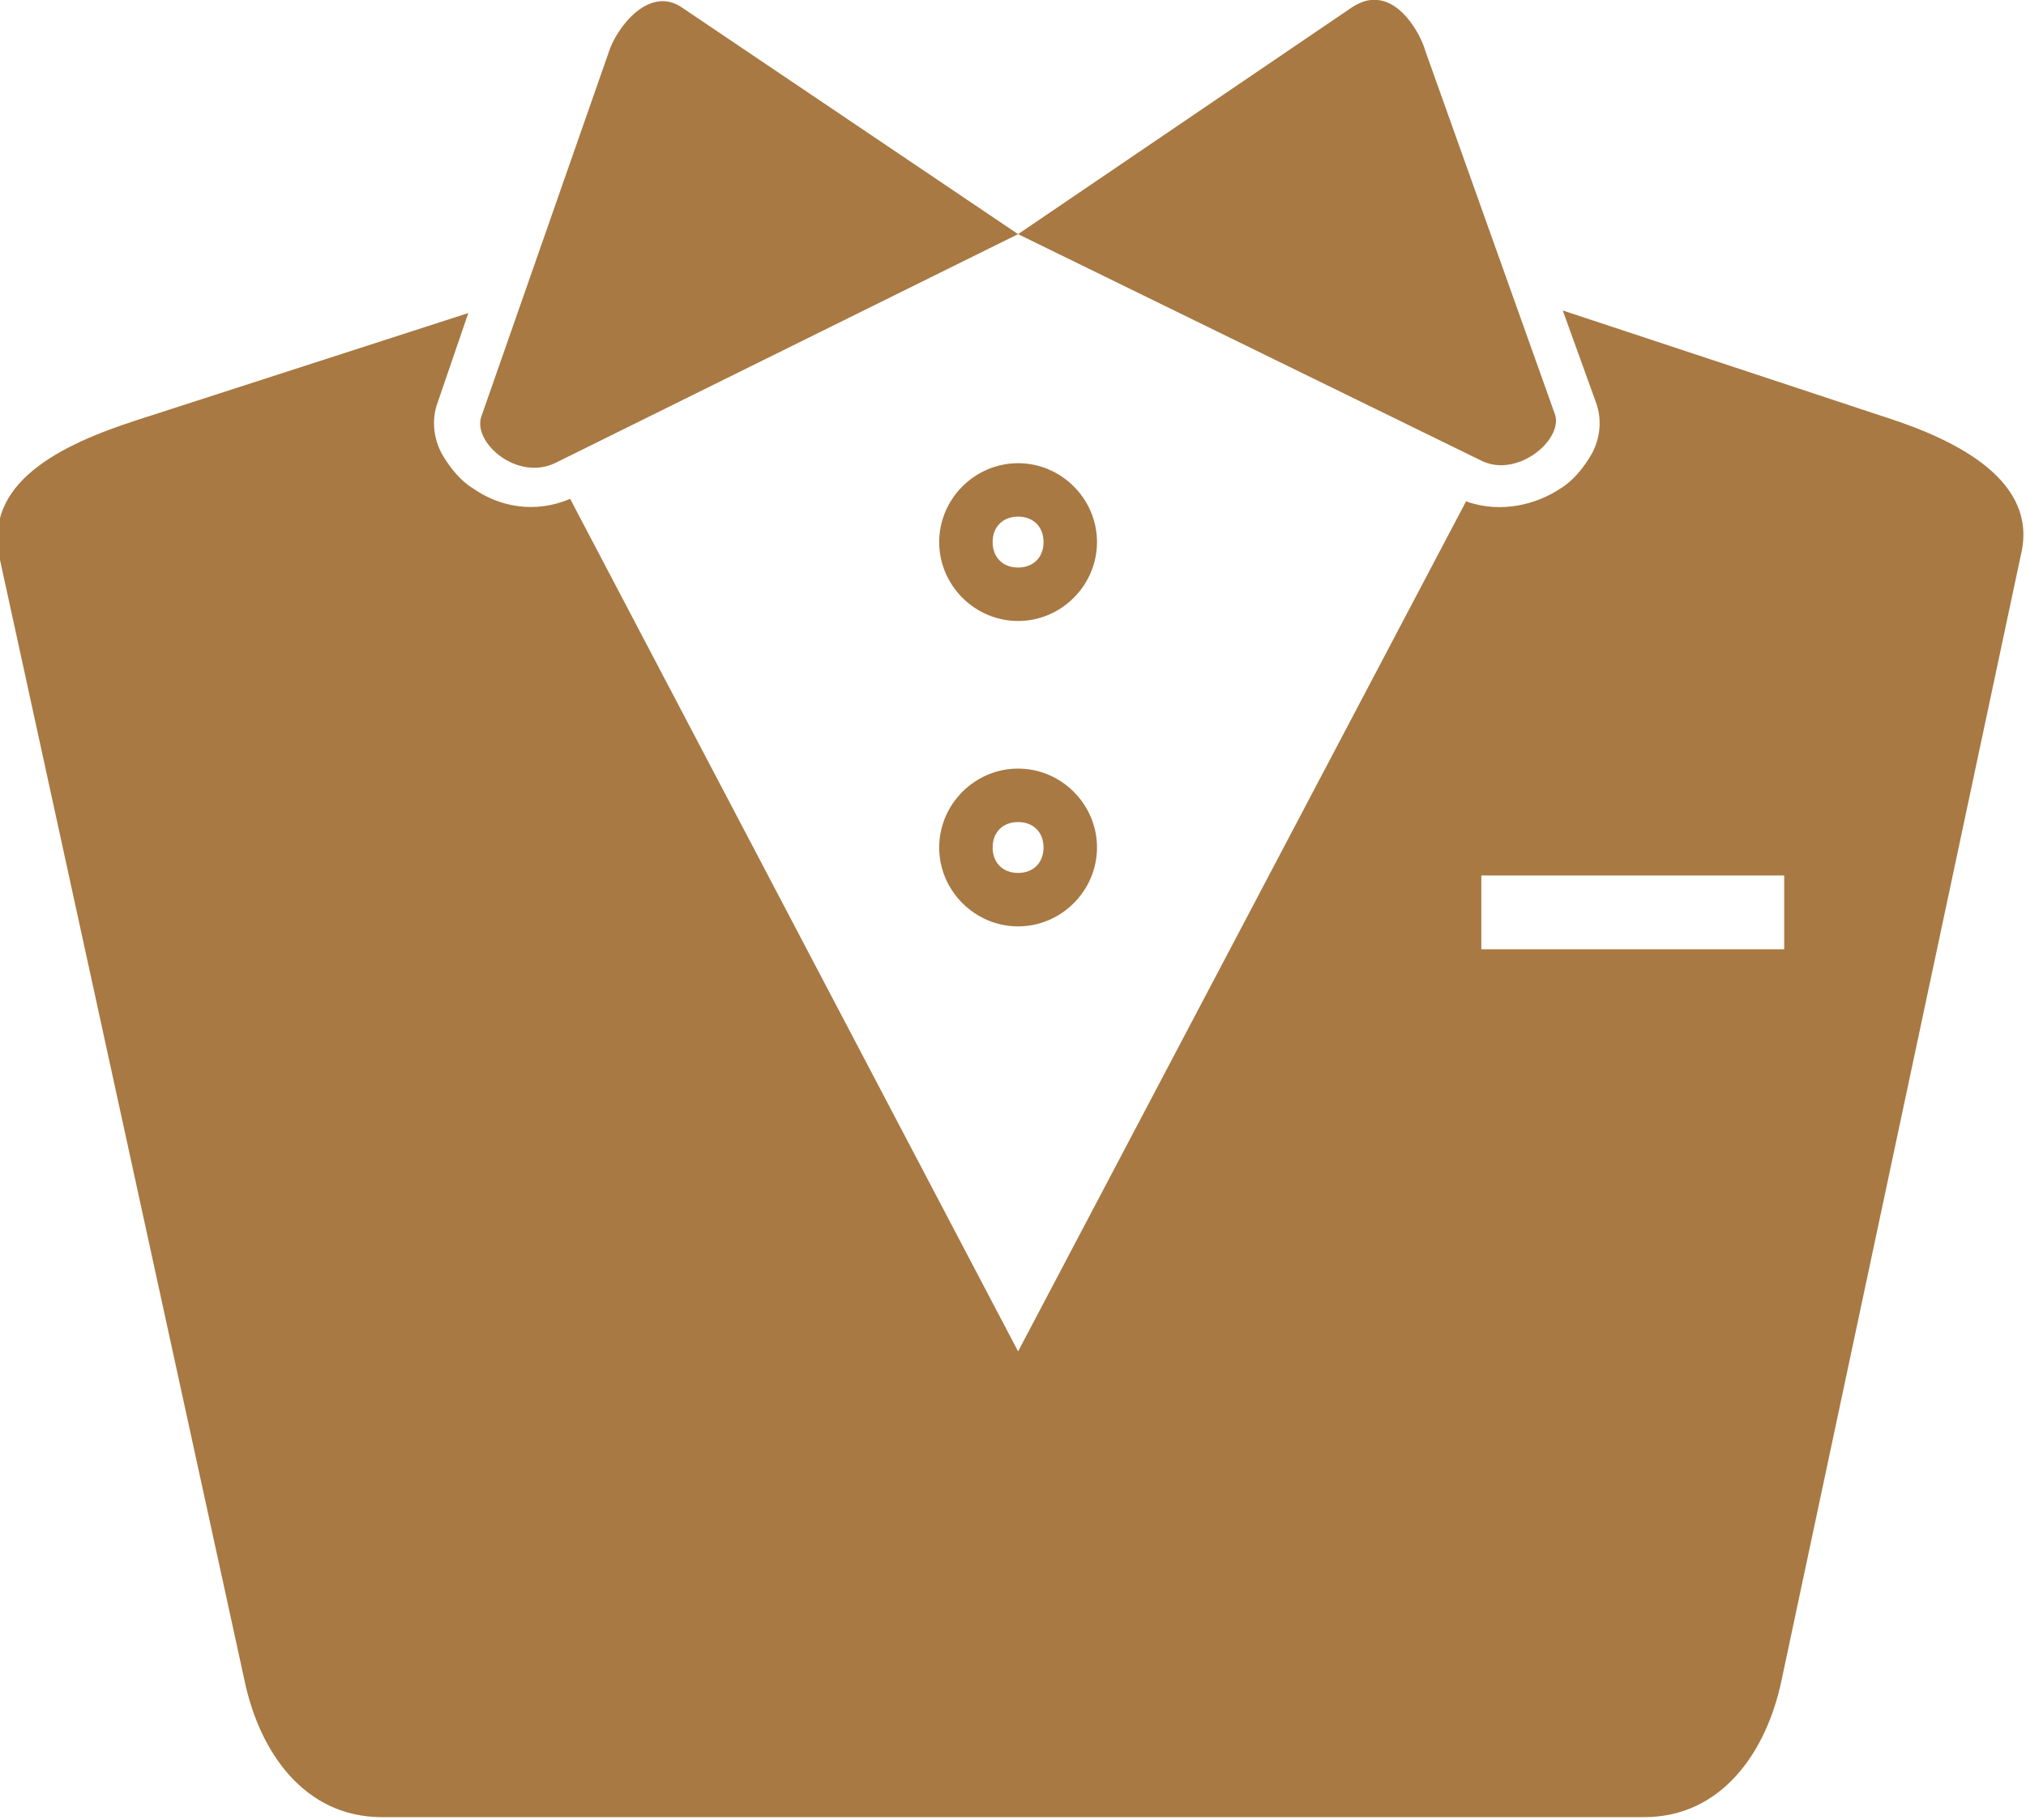
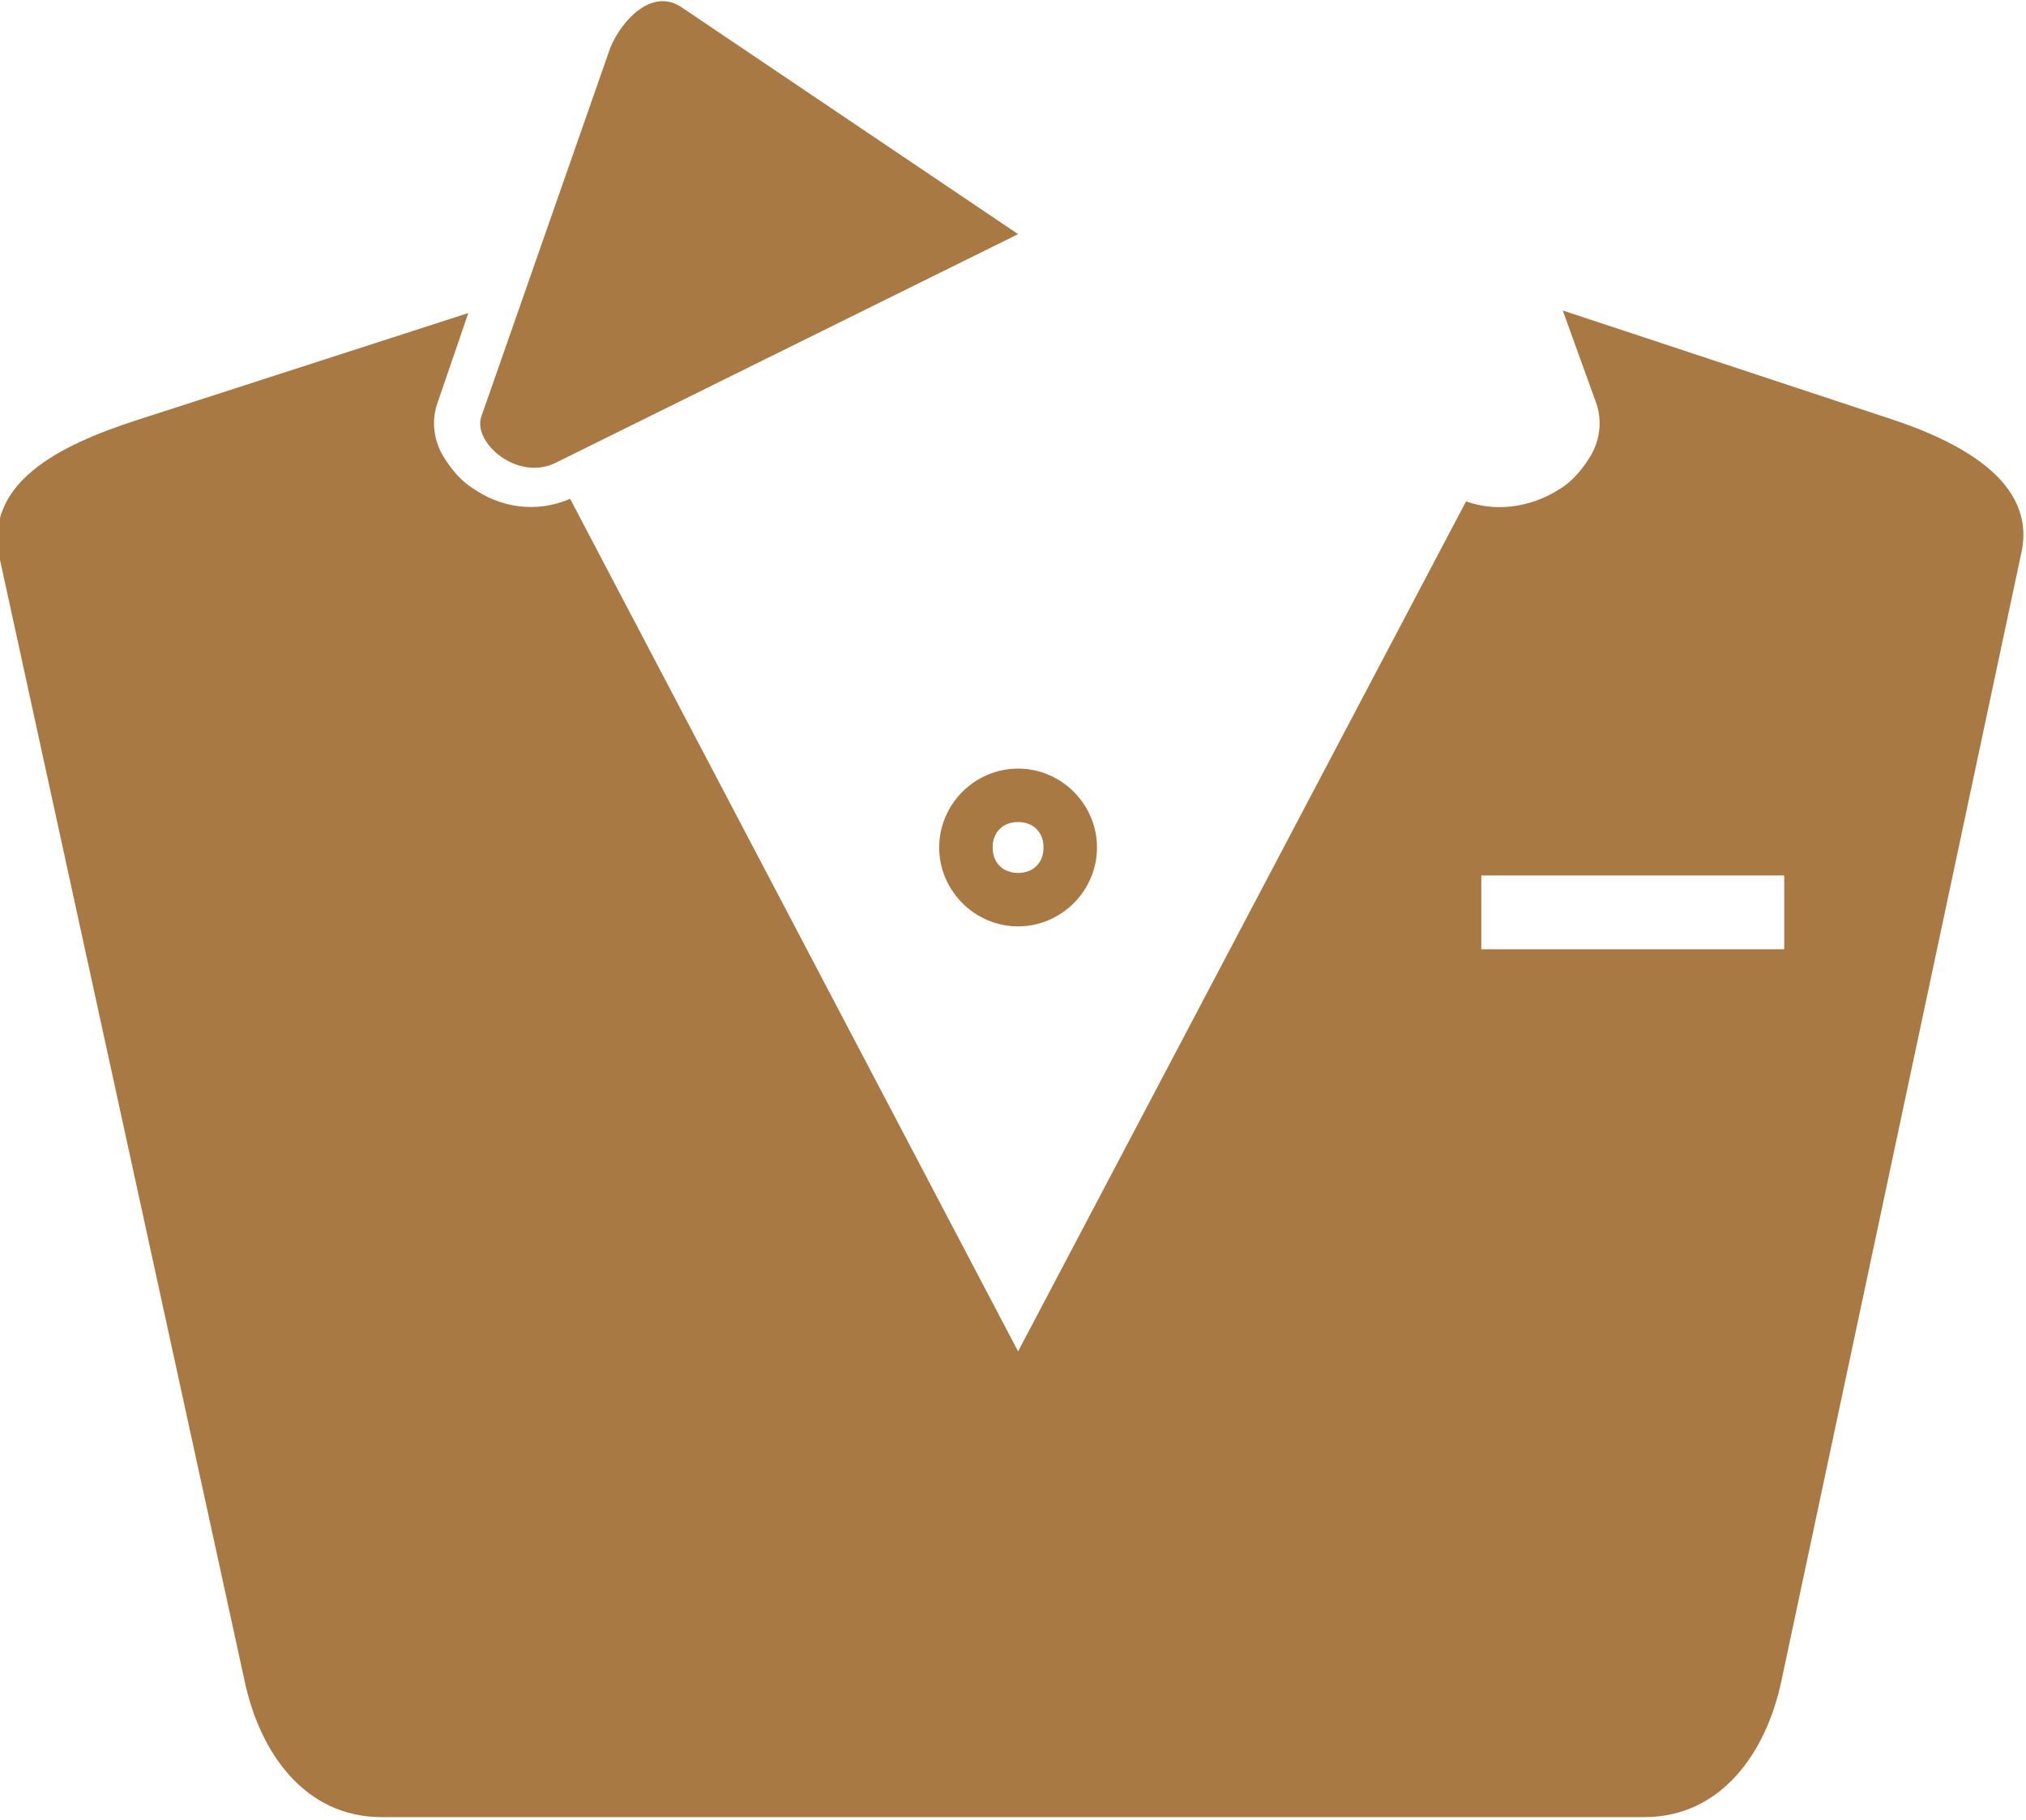
<svg xmlns="http://www.w3.org/2000/svg" id="_Слой_2" x="0px" y="0px" viewBox="0 0 79.6 71.5" style="enable-background:new 0 0 79.6 71.5;" xml:space="preserve">
  <style type="text/css"> .st0{fill:#A87943;} </style>
  <g id="_Слой_1-2">
    <g>
-       <path class="st0" d="M53.9,0c-0.2,0-0.5,0.1-0.8,0.3L40,9.2l18.2,8.9c1.4,0.7,3.2-0.8,2.9-1.8L56,2C55.8,1.3,55-0.1,53.9,0L53.9,0 z" />
      <path class="st0" d="M40,9.2L26.8,0.3c-1.3-0.9-2.6,0.8-2.9,1.8l-5,14.3c-0.3,1,1.4,2.5,2.9,1.8L40,9.2L40,9.2z" />
-       <path class="st0" d="M40,18.2c-1.7,0-3.1,1.4-3.1,3.1s1.4,3.1,3.1,3.1s3.1-1.4,3.1-3.1S41.7,18.2,40,18.2z M40,22.3 c-0.6,0-1-0.4-1-1s0.4-1,1-1s1,0.4,1,1S40.6,22.3,40,22.3z" />
      <path class="st0" d="M40,30.2c-1.7,0-3.1,1.4-3.1,3.1c0,1.7,1.4,3.1,3.1,3.1s3.1-1.4,3.1-3.1C43.1,31.6,41.7,30.2,40,30.2z M40,34.3c-0.6,0-1-0.4-1-1s0.4-1,1-1s1,0.4,1,1S40.6,34.3,40,34.3z" />
      <path class="st0" d="M74.1,16.4l-12.7-4.2l1.3,3.6c0.3,0.8,0.1,1.6-0.2,2.1s-0.7,1-1.2,1.3c-0.9,0.6-2.3,1-3.7,0.5L40,53.1 L22.4,19.6c-1.4,0.6-2.8,0.3-3.8-0.4c-0.5-0.3-0.9-0.8-1.2-1.3c-0.3-0.5-0.5-1.3-0.2-2.1l1.2-3.5l-13,4.2C2.3,17.5-0.7,19,0,22 l9.6,44c0.6,2.9,2.4,5.4,5.4,5.4h49.6c3,0,4.8-2.5,5.4-5.4l9.4-44.2C80.1,18.9,76.9,17.3,74.1,16.4L74.1,16.4z M70.1,37.3H58.2 v-2.9h11.9V37.3z" />
    </g>
  </g>
</svg>